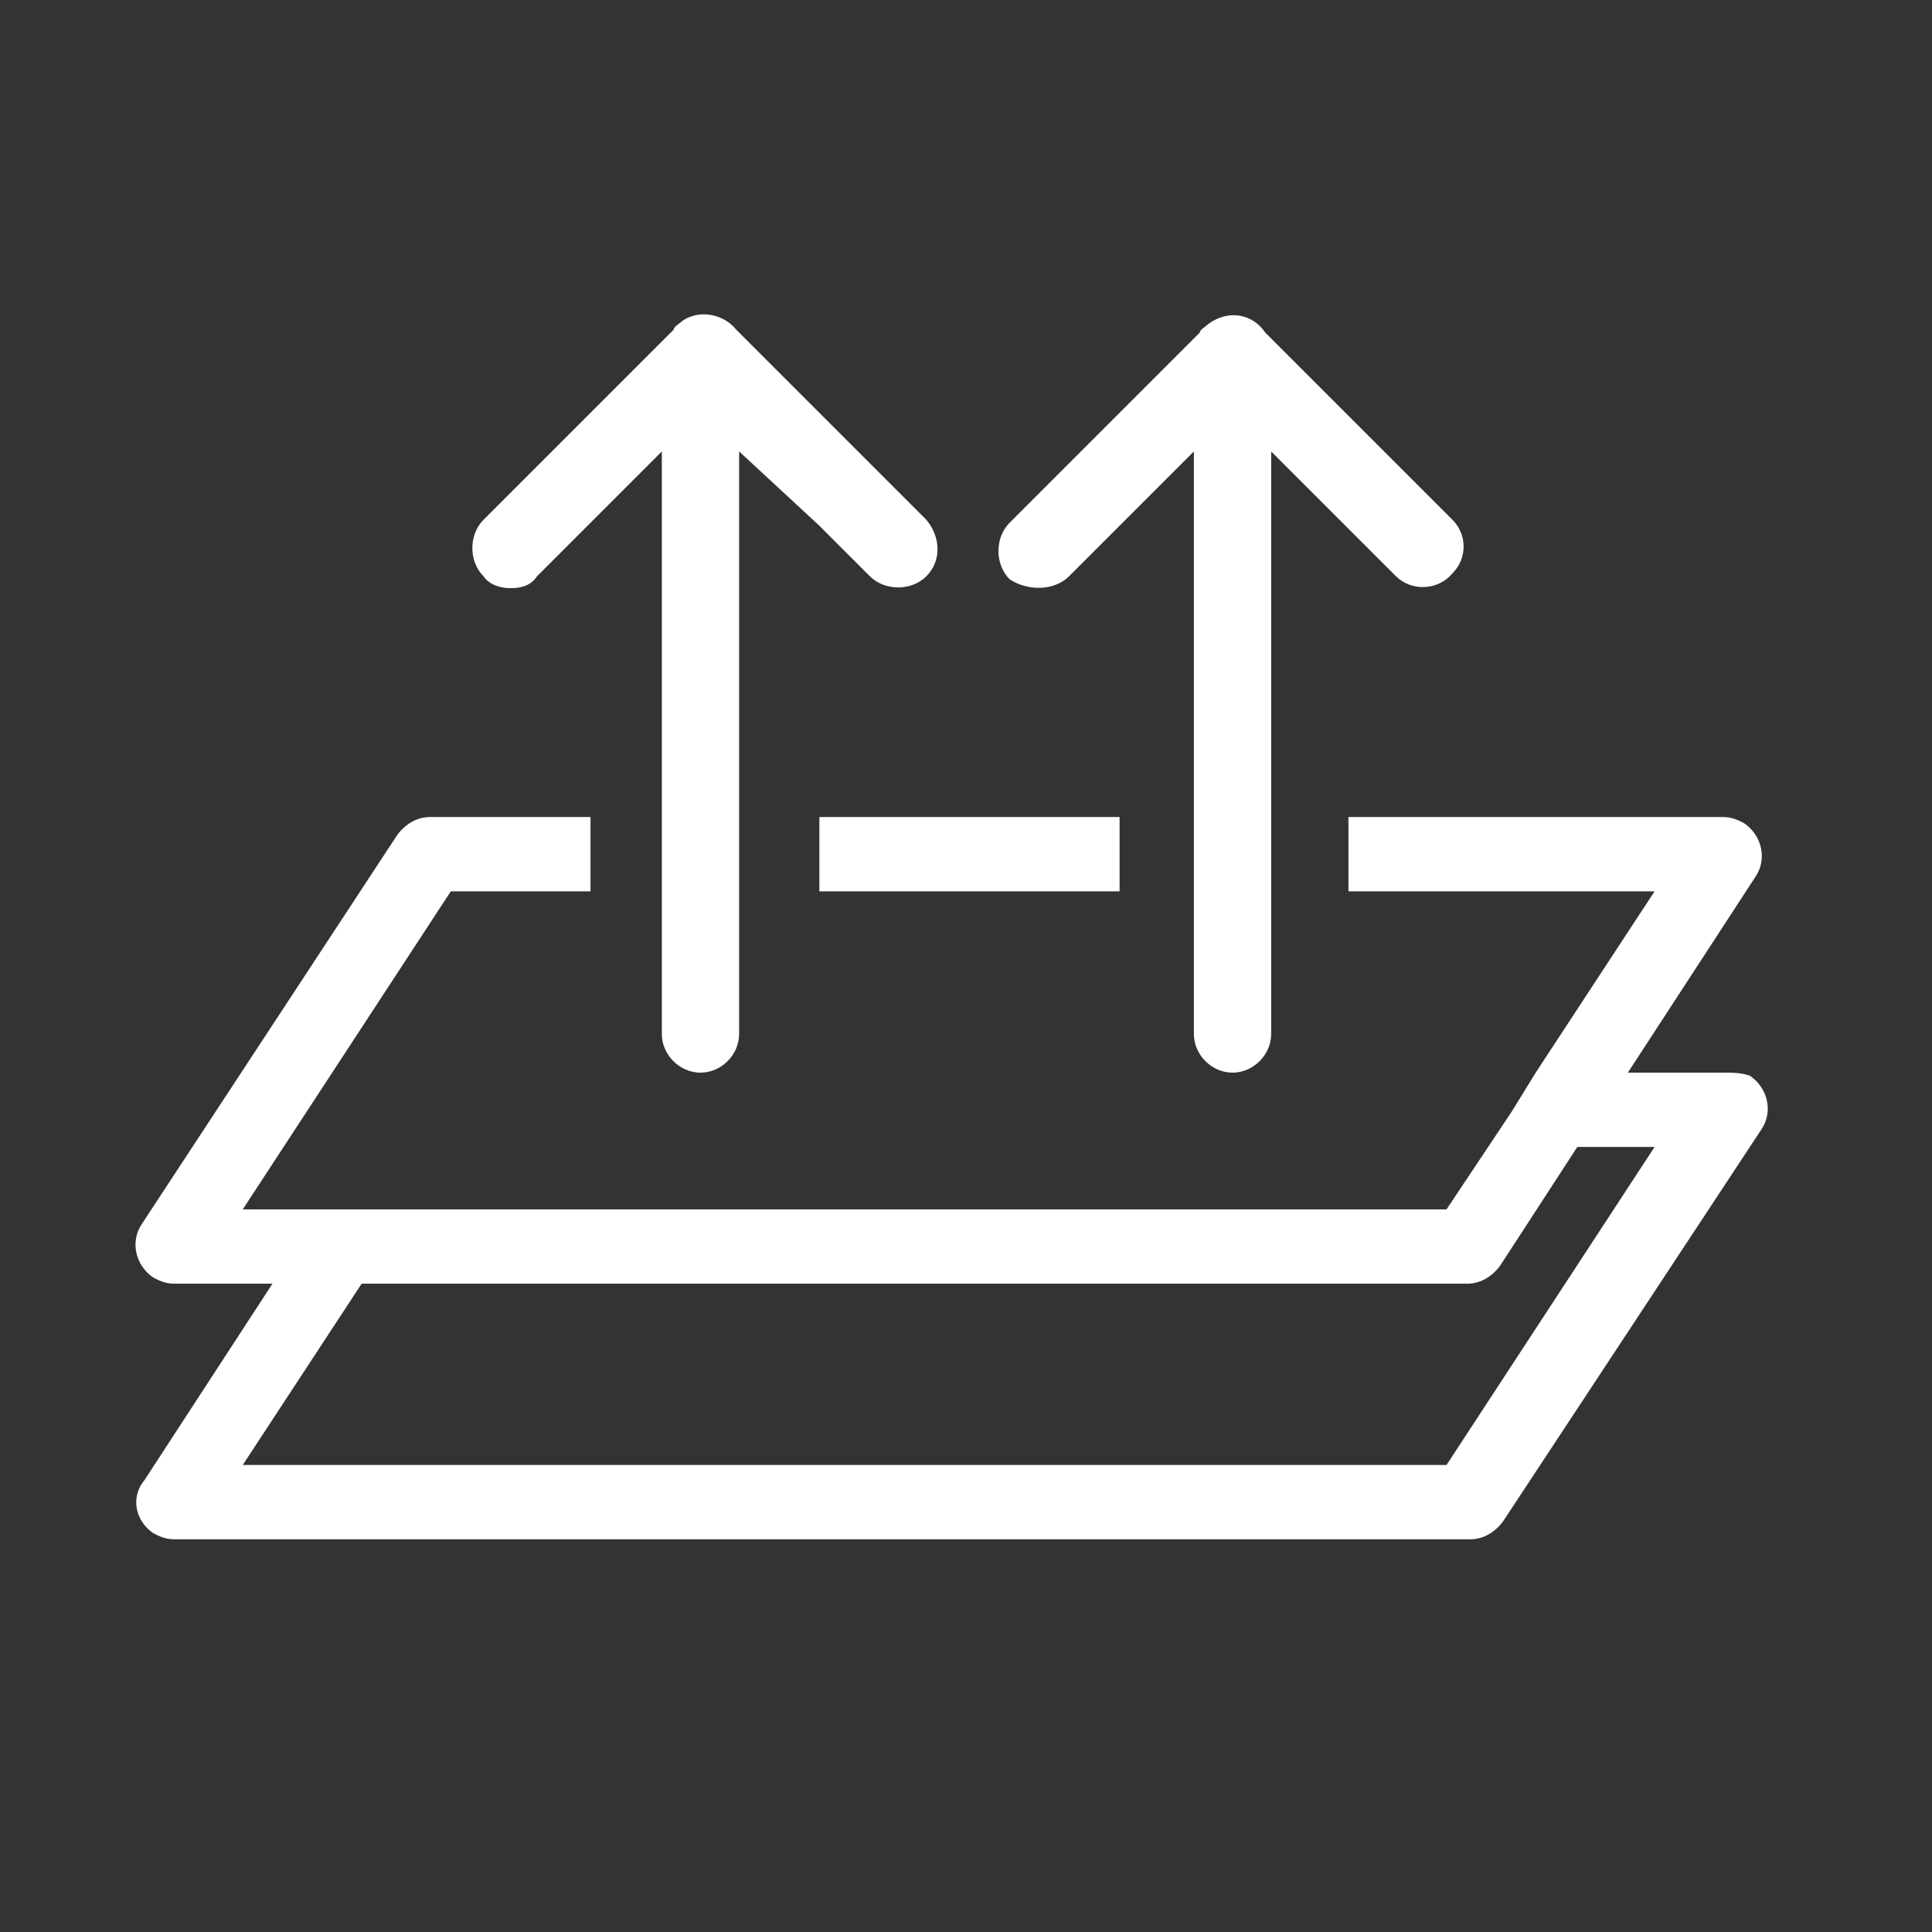
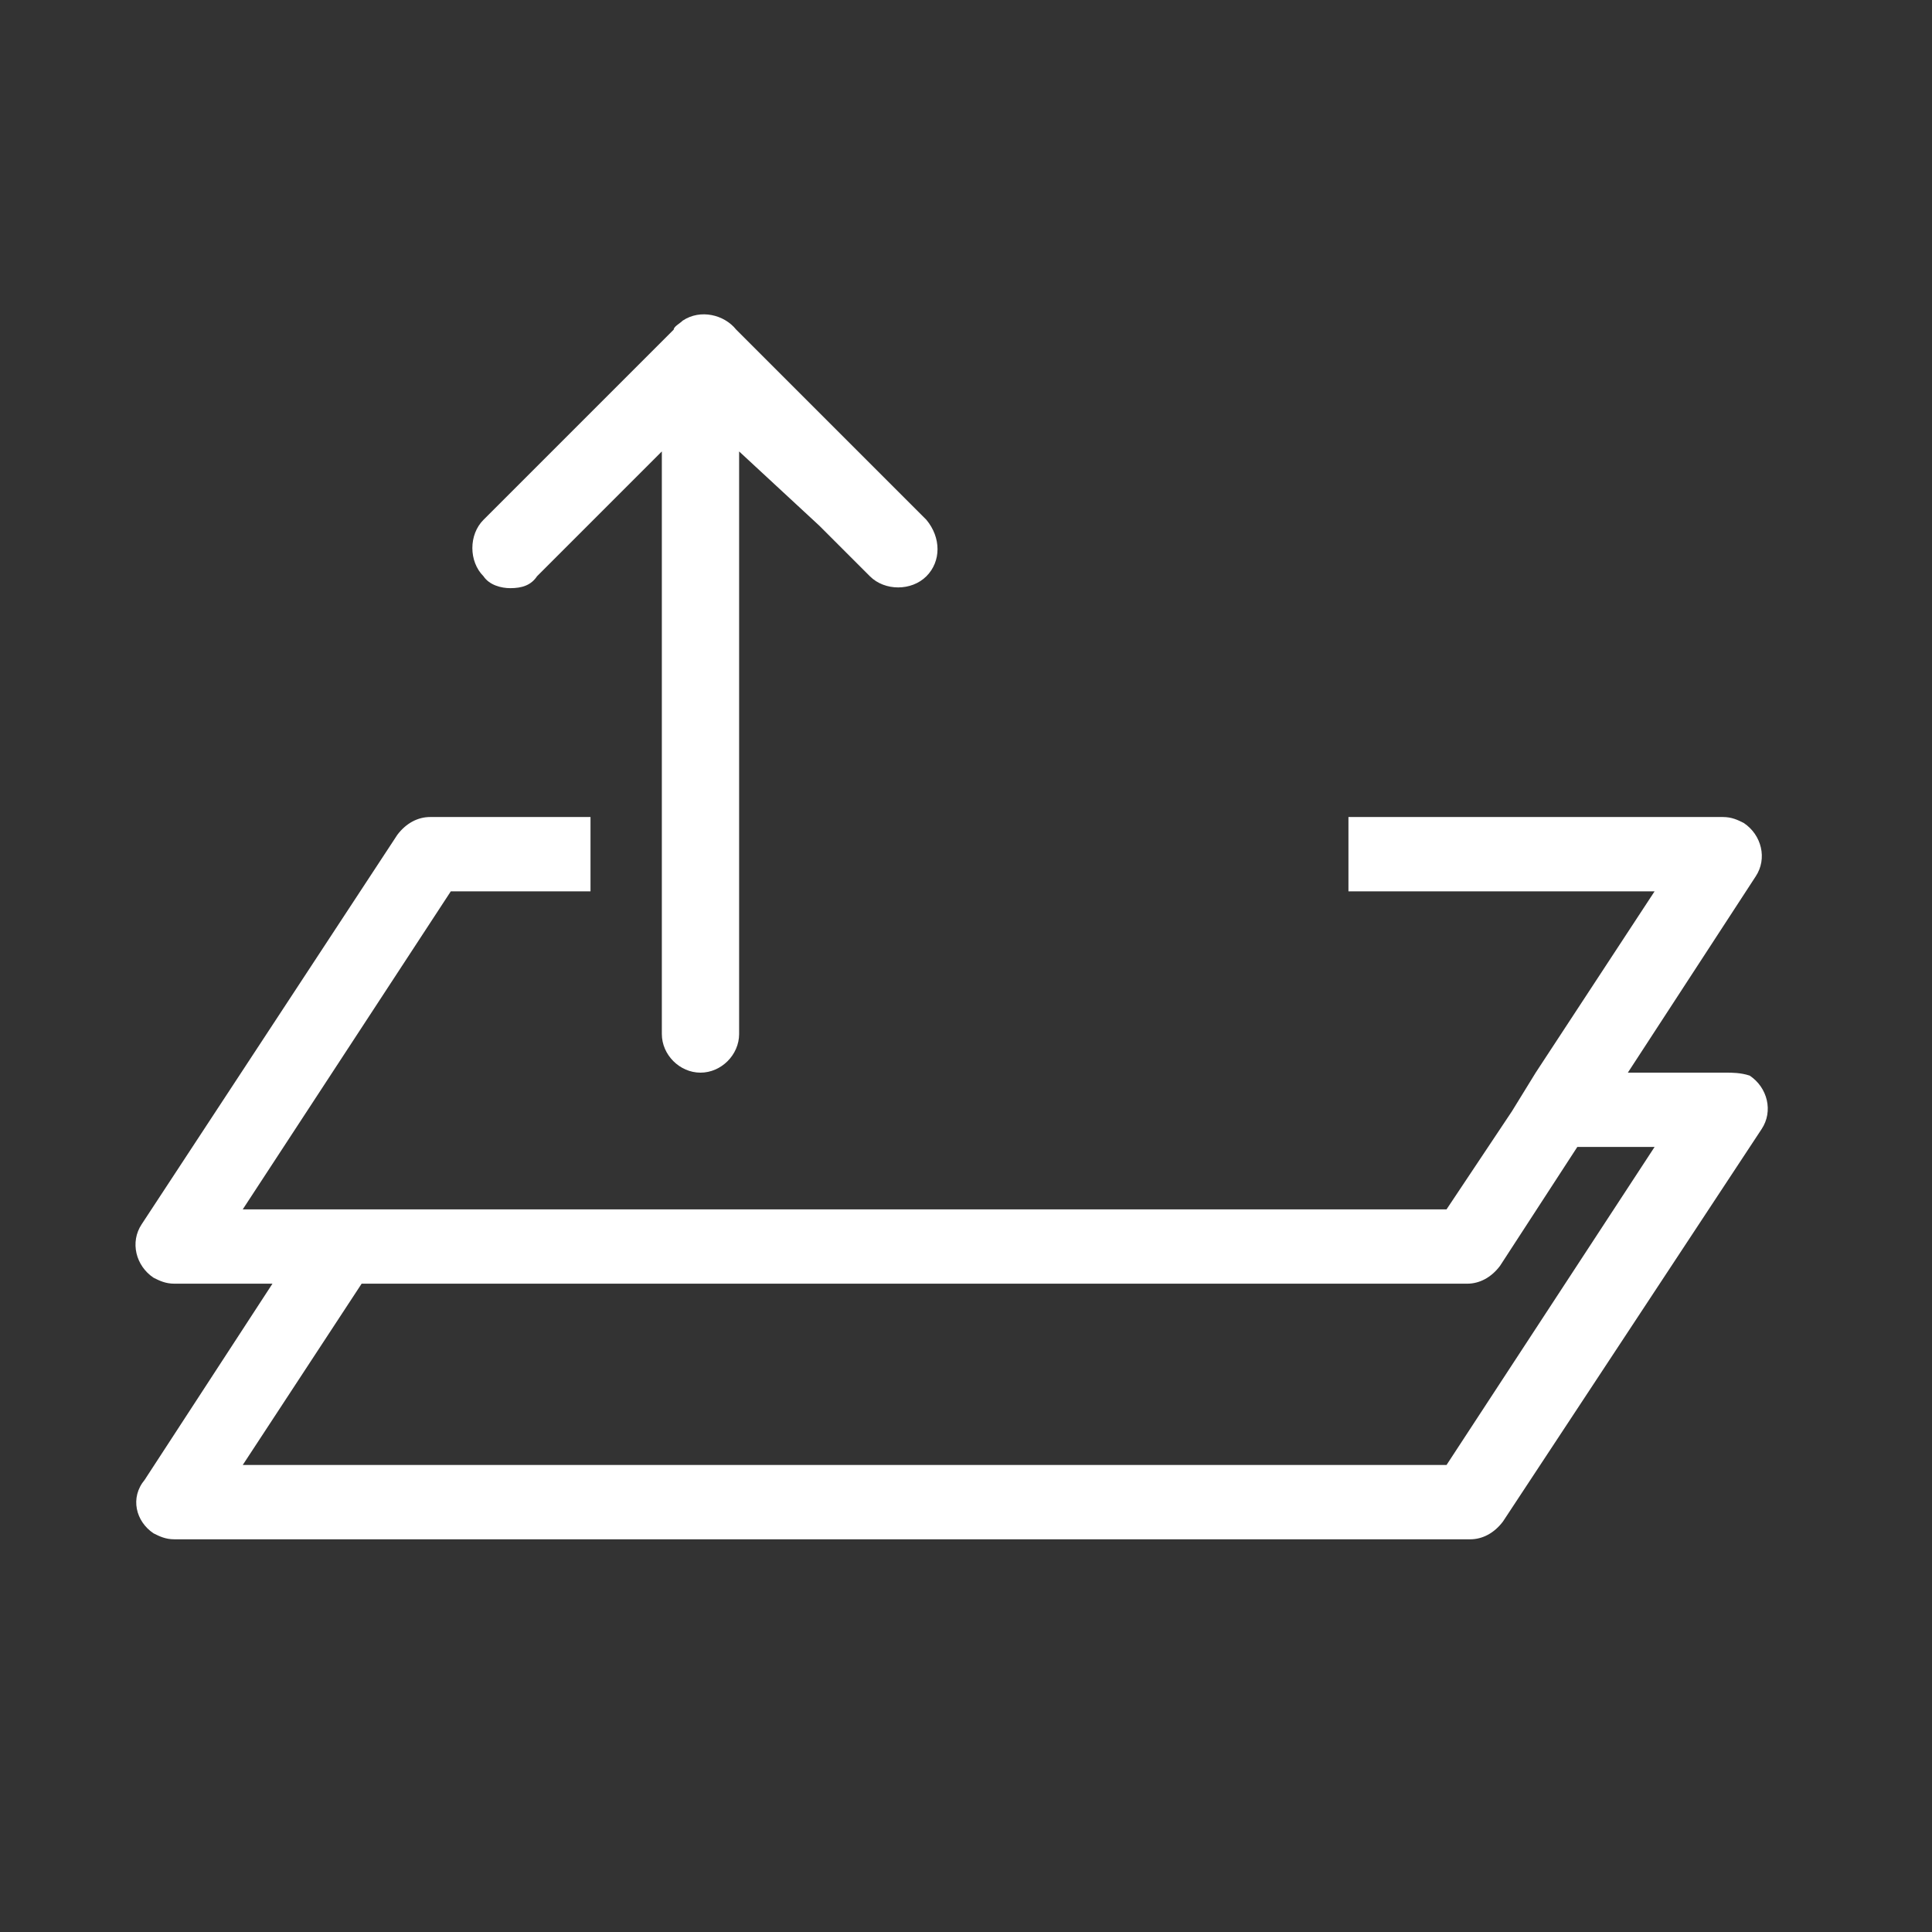
<svg xmlns="http://www.w3.org/2000/svg" enable-background="new 0 0 65 65" viewBox="0 0 65 65">
  <rect x="0" y="0" width="65" height="65" fill="#333333" stroke="none" />
  <g fill="#fff" transform="translate(3805.823 97.041)">
-     <path d="m-3805.8-97h65v65h-65z" opacity="0" />
    <g transform="translate(-3801.256 -86.453)">
      <path d="m53.5 25.5h-3.3l4.3-6.6c.4-.6.2-1.4-.4-1.8-.2-.1-.4-.2-.7-.2h-12.6v2.5h10.3l-4 6.1-.8 1.3-.8 1.2-1.4 2.1h-40.5l7-10.7h4.7v-2.5h-5.4c-.4 0-.8.2-1.1.6l-8.6 13.1c-.4.6-.2 1.4.4 1.8.2.1.4.2.7.2h3.3l-4.3 6.6c-.5.6-.3 1.4.3 1.8.2.1.4.2.7.2h43.6c.4 0 .8-.2 1.1-.6l8.7-13.2c.4-.6.2-1.4-.4-1.8-.3-.1-.6-.1-.8-.1m-49.9 13.2 4-6.1h37.2c.4 0 .8-.2 1.1-.6l2.6-4h2.6l-7 10.7z" />
-       <path d="m23 18.1v1.3h10.1v-2.5h-10.1z" />
      <path d="m12.6 9.2c.4 0 .7-.1.9-.4l1.7-1.7 2.5-2.5v19.6c0 .7.6 1.3 1.3 1.3s1.3-.6 1.3-1.3v-19.6l2.7 2.5 1.7 1.7c.5.5 1.4.5 1.9 0s.5-1.3 0-1.9l-3.6-3.6-2-2-.8-.8c-.4-.5-1.2-.7-1.8-.3-.1.1-.3.2-.3.3l-.8.8-2 2-3.6 3.6c-.5.5-.5 1.4 0 1.9.2.3.6.4.9.4" />
-       <path d="m31.4 8.8 1.7-1.7 2.5-2.5v19.6c0 .7.6 1.3 1.3 1.3s1.3-.6 1.3-1.3v-19.6l2.5 2.5 1.7 1.7c.5.5 1.4.5 1.9-.1.5-.5.5-1.3 0-1.8l-3.6-3.6-2-2-.7-.7c-.4-.6-1.2-.8-1.9-.3-.1.1-.3.2-.3.3l-.8.8-2 2-3.6 3.6c-.5.5-.5 1.4 0 1.9.6.4 1.5.4 2-.1" />
    </g>
  </g>
</svg>